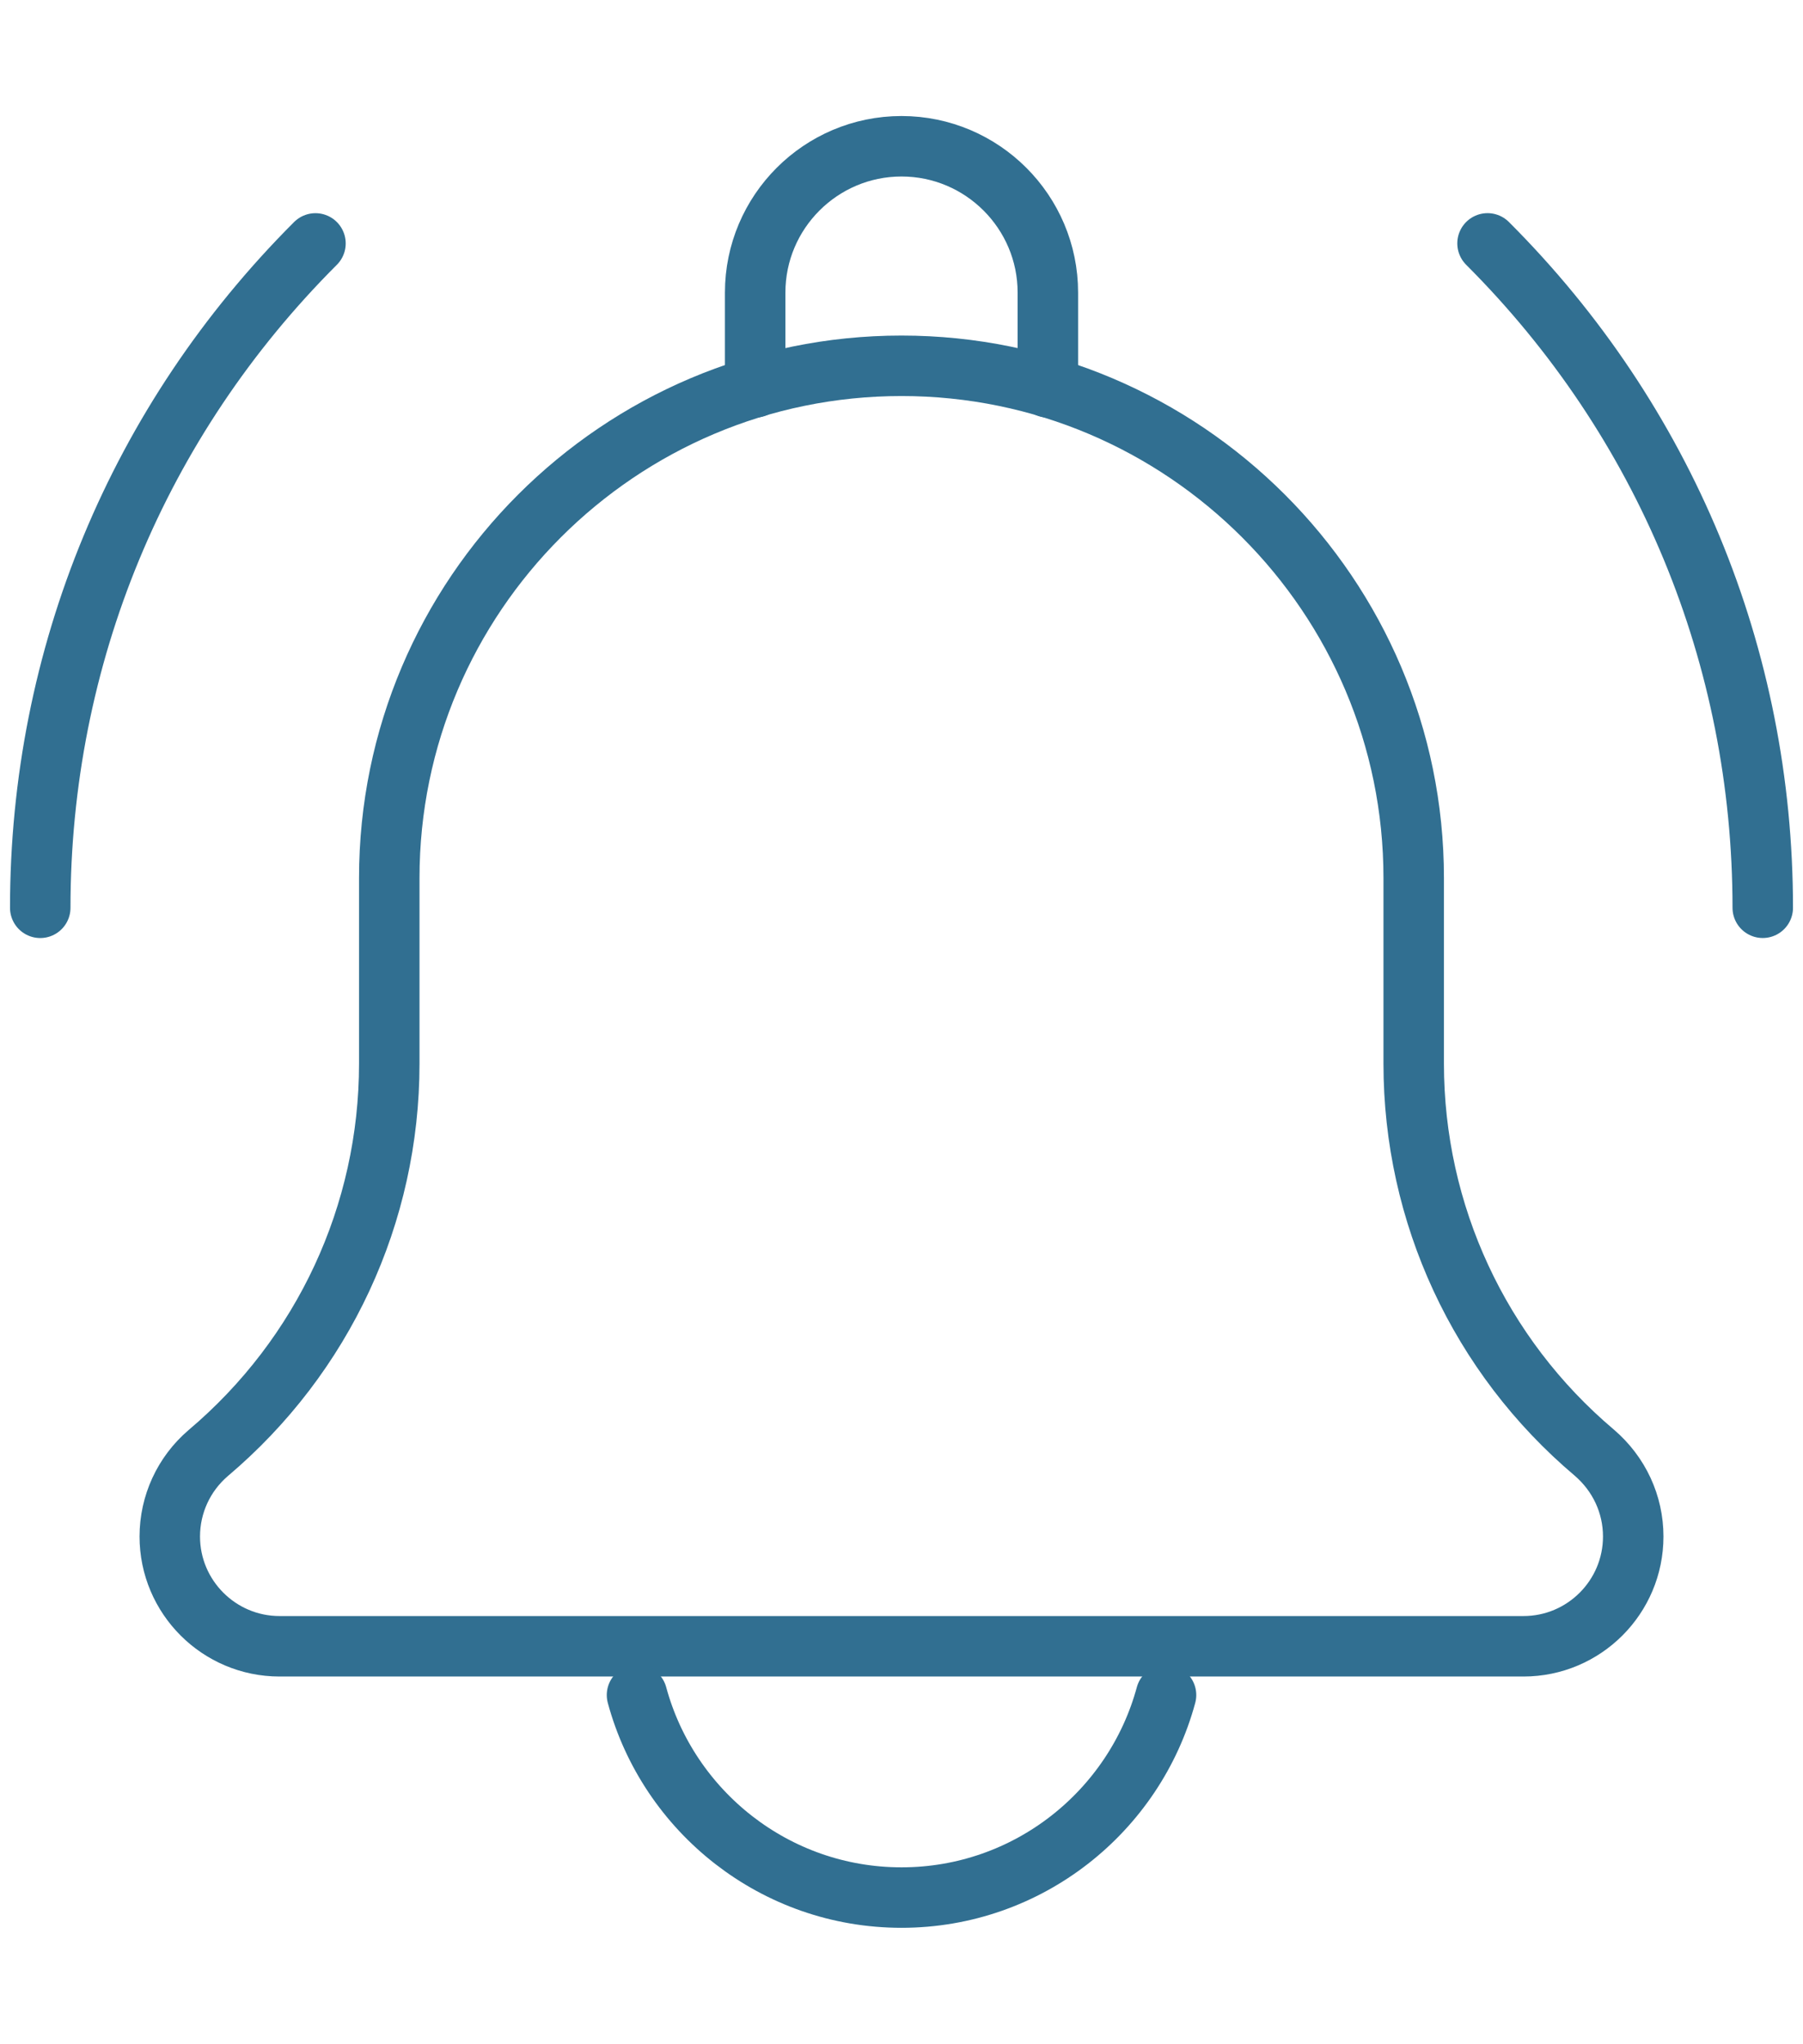
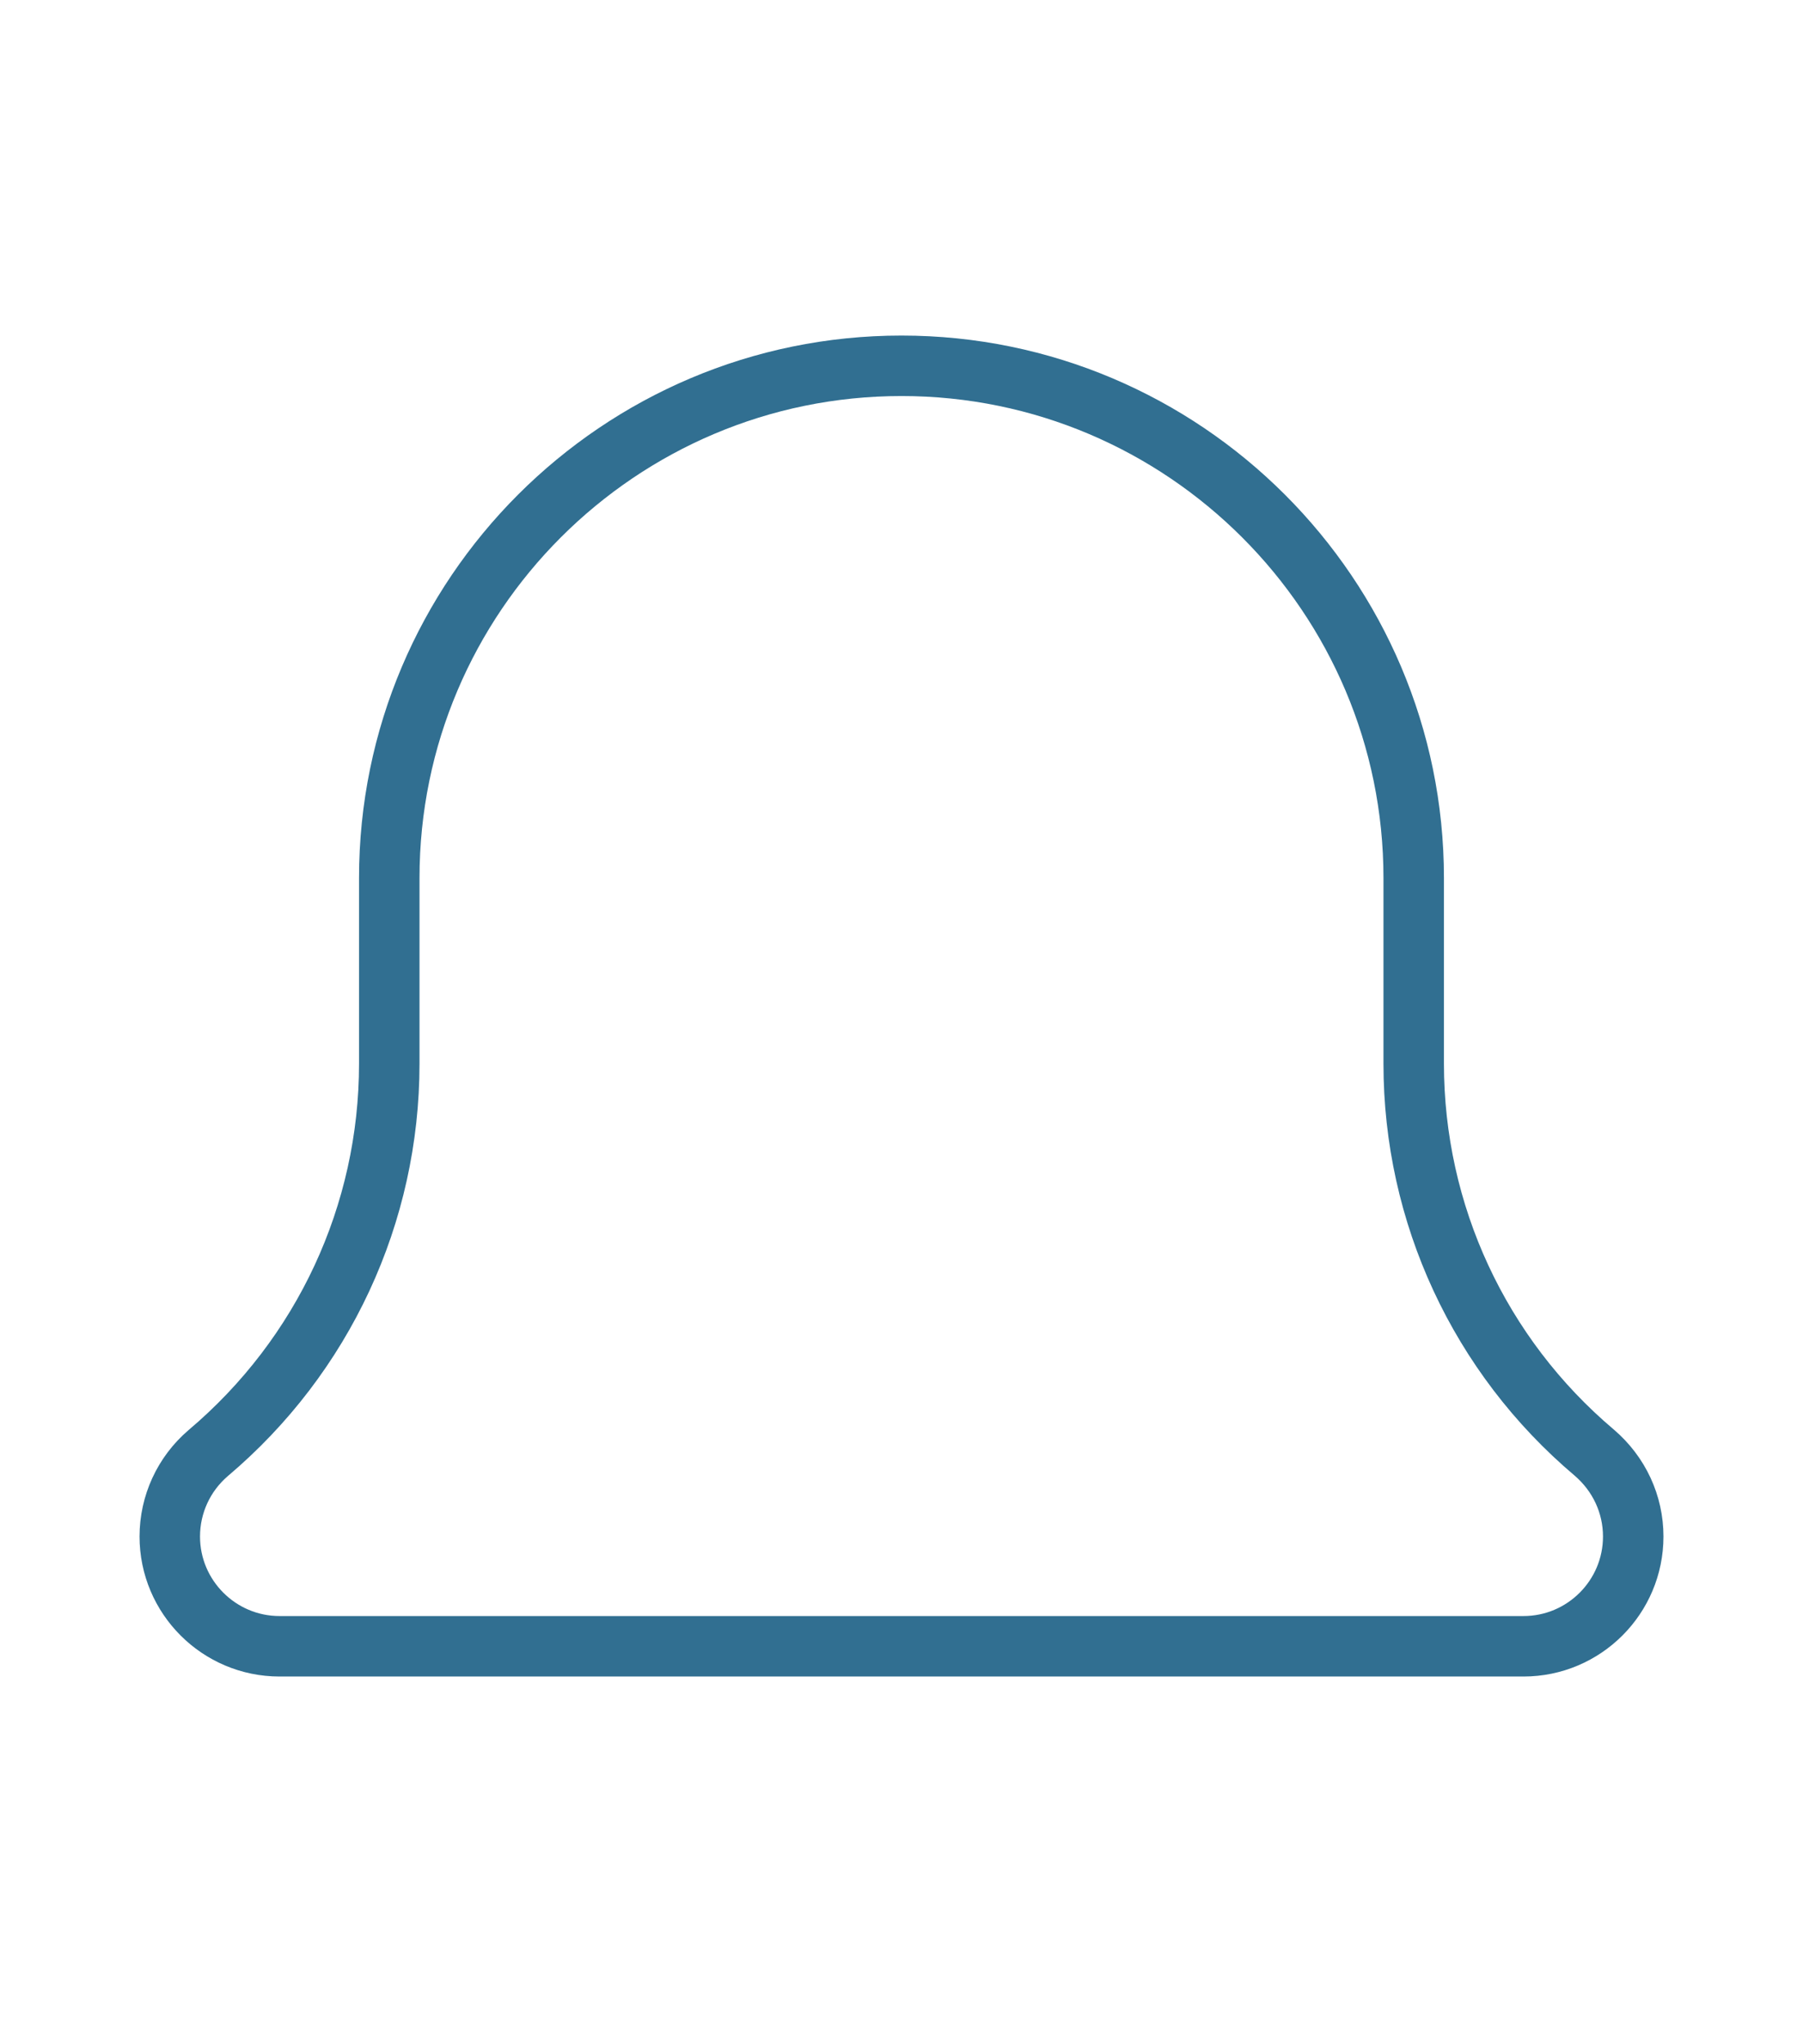
<svg xmlns="http://www.w3.org/2000/svg" id="_03_Monitor" data-name="03 Monitor" viewBox="0 0 59.629 67.59">
  <defs>
    <style> .cls-1 { fill: none; stroke: #316f91; stroke-linecap: round; stroke-linejoin: round; stroke-width: 2px; } </style>
  </defs>
-   <path class="cls-1" d="M49.196,8.049c5.87,5.868,9.102,13.67,9.102,21.971" />
-   <path class="cls-1" d="M1.331,30.021c0-8.302,3.232-16.104,9.102-21.971" />
-   <path class="cls-1" d="M24.975,12.809v-3.132c0-2.669,2.171-4.84,4.84-4.84s4.84,2.171,4.84,4.84v3.132" />
  <path class="cls-1" d="M50.384,54.443H9.245c-2.001,0-3.63-1.629-3.63-3.63,0-1.062.462-2.067,1.27-2.759,3.814-3.223,5.989-7.913,5.989-12.879v-6.138c0-9.341,7.599-16.94,16.94-16.94s16.94,7.599,16.94,16.94v6.138c0,4.968,2.176,9.656,5.97,12.862.828.709,1.29,1.713,1.29,2.776,0,2.001-1.626,3.63-3.63,3.63Z" />
-   <path class="cls-1" d="M21.067,56.056c1.043,3.854,4.569,6.697,8.748,6.697s7.704-2.844,8.748-6.697" />
</svg>